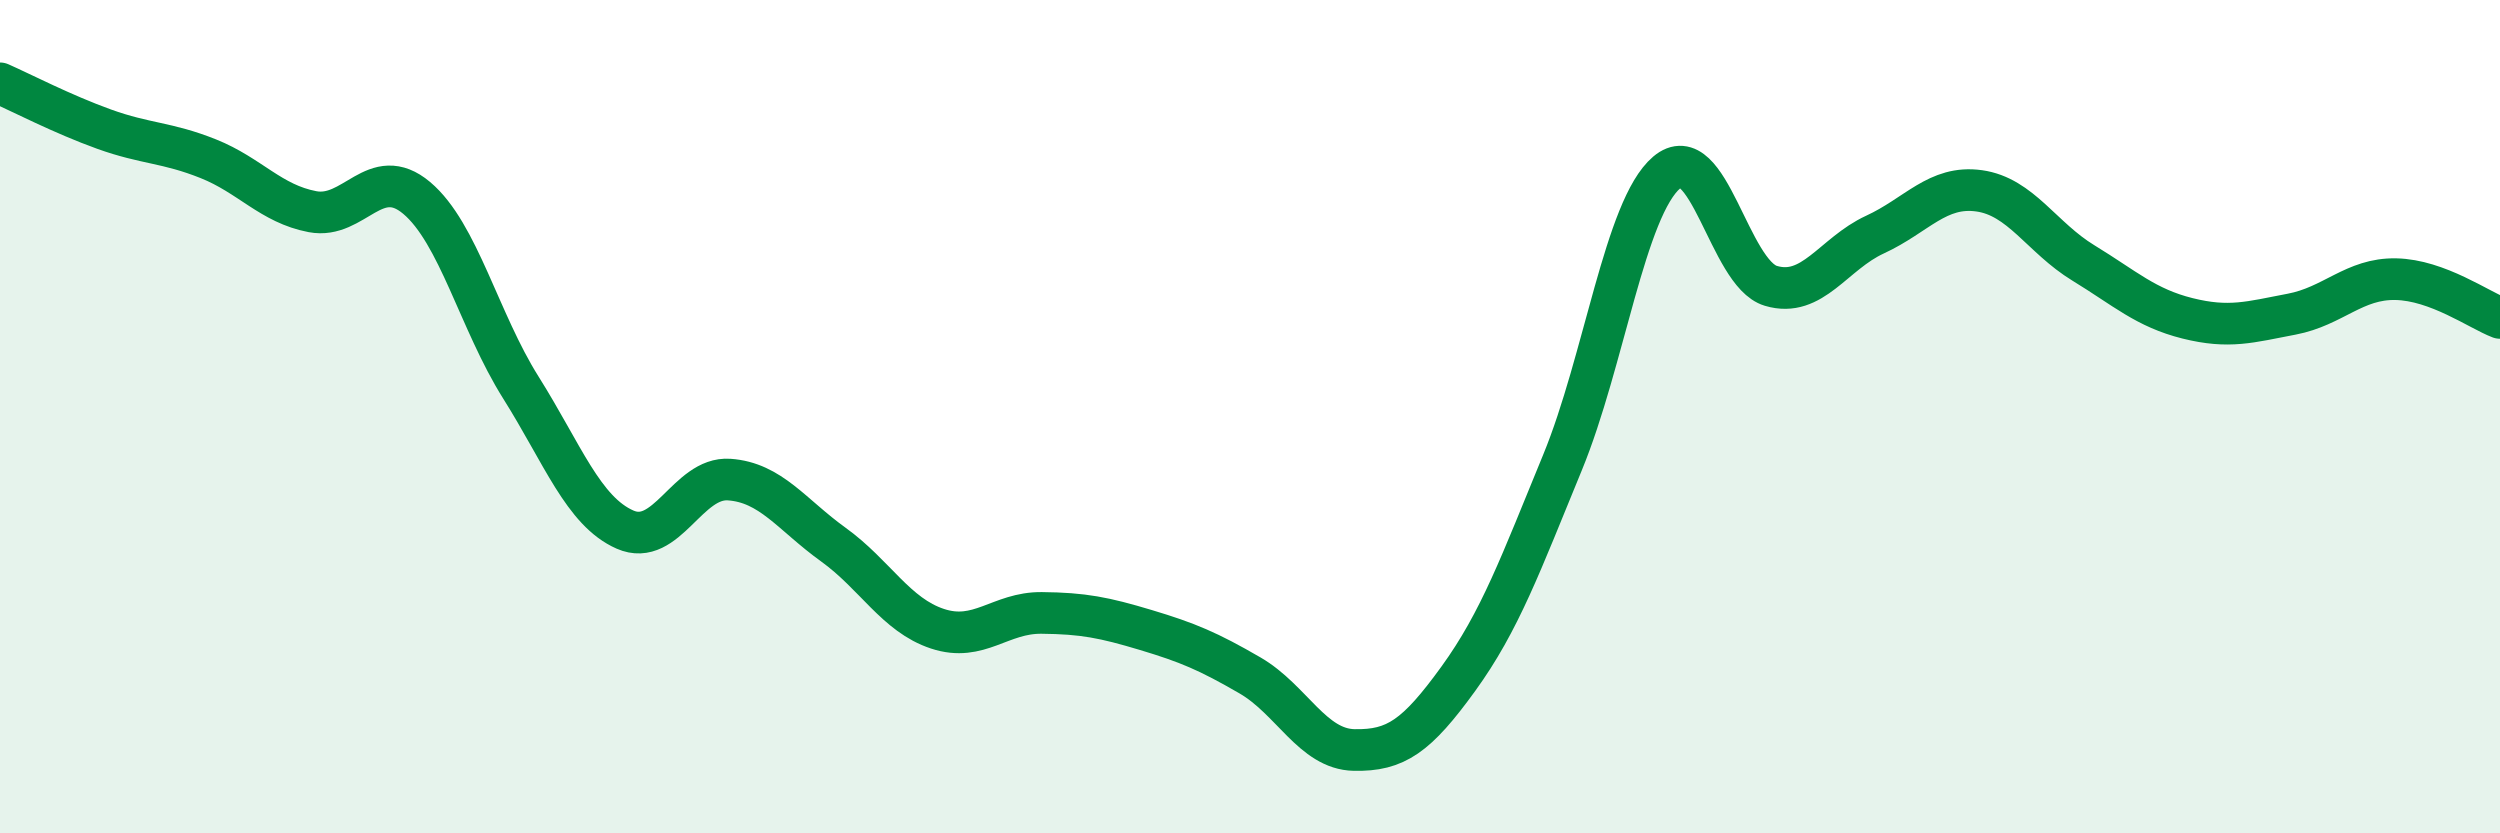
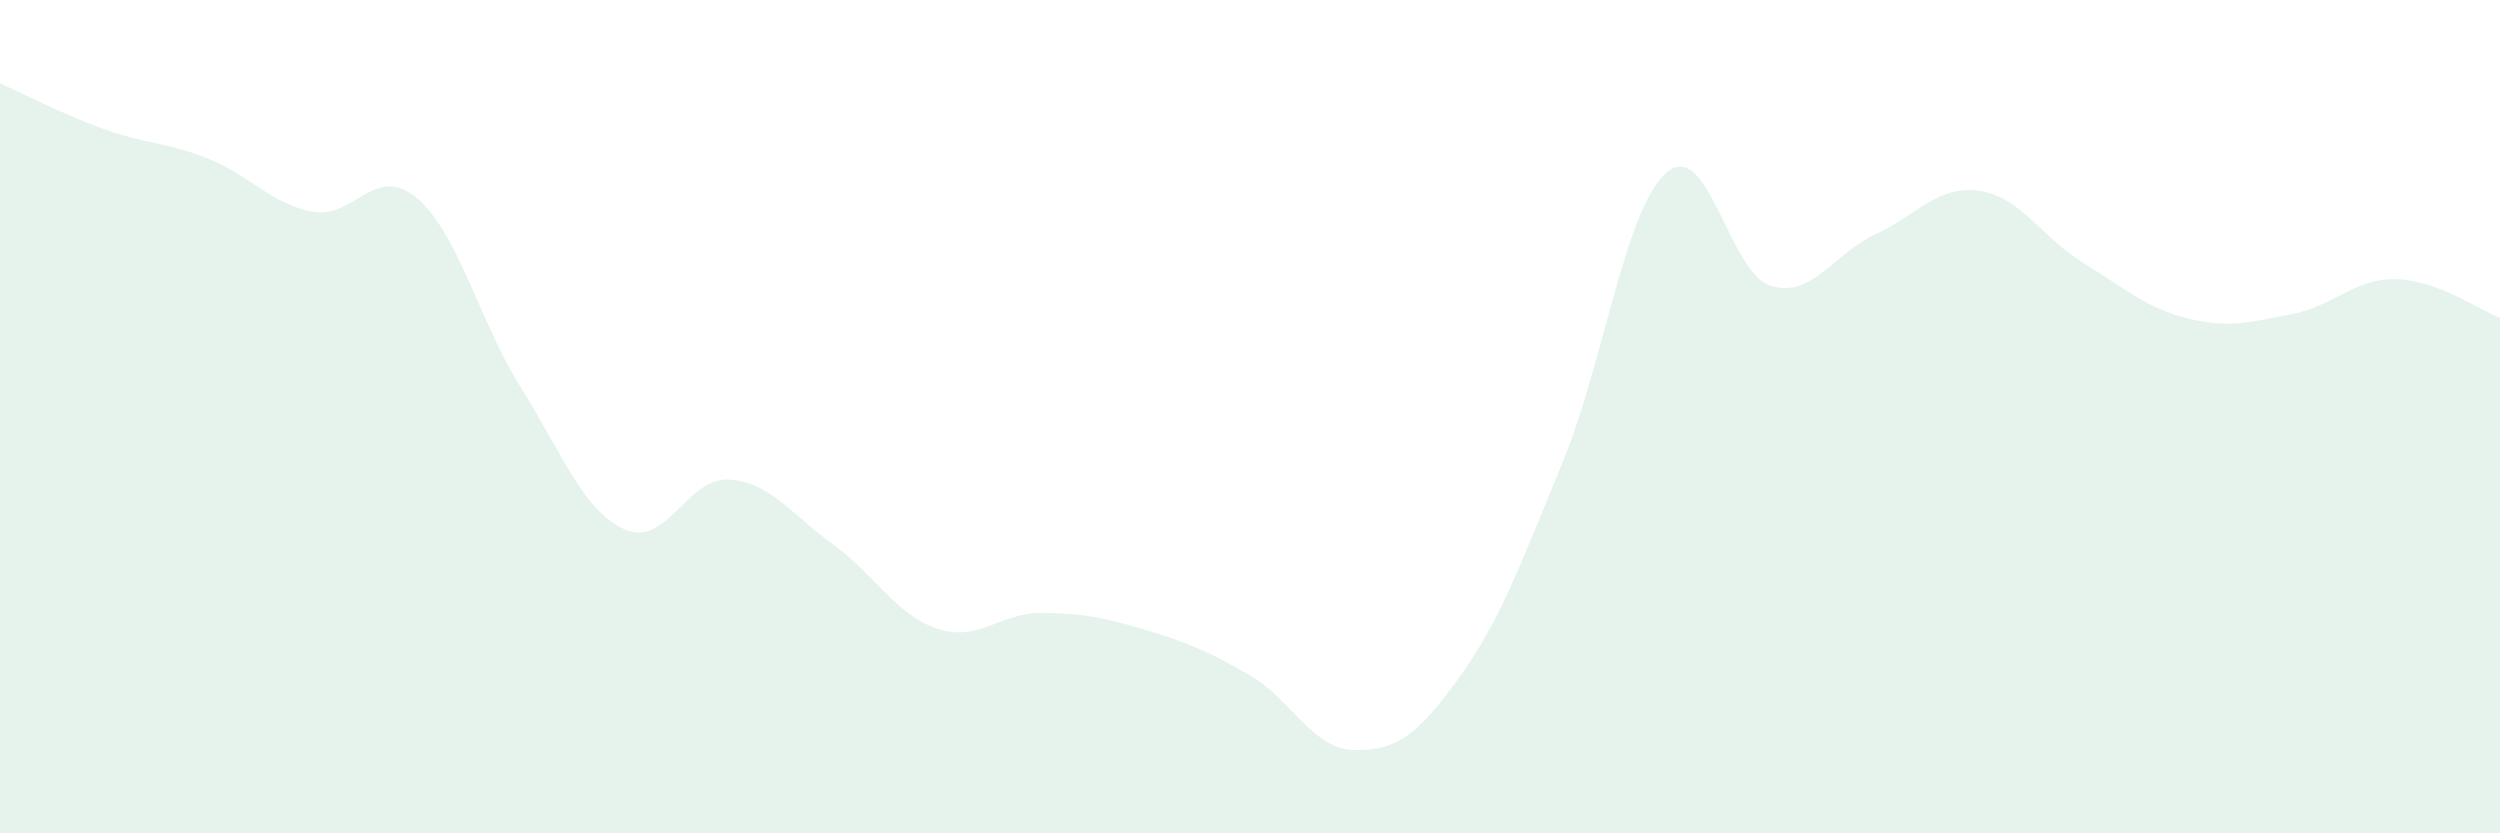
<svg xmlns="http://www.w3.org/2000/svg" width="60" height="20" viewBox="0 0 60 20">
  <path d="M 0,2 C 0.5,2.22 1.5,2.74 2.5,3.1 C 3.5,3.46 4,3.41 5,3.81 C 6,4.21 6.5,4.89 7.5,5.08 C 8.5,5.27 9,3.91 10,4.75 C 11,5.59 11.5,7.71 12.5,9.3 C 13.5,10.89 14,12.27 15,12.71 C 16,13.15 16.5,11.44 17.5,11.51 C 18.5,11.58 19,12.35 20,13.07 C 21,13.79 21.5,14.76 22.5,15.09 C 23.5,15.42 24,14.7 25,14.71 C 26,14.72 26.5,14.82 27.5,15.12 C 28.5,15.42 29,15.63 30,16.21 C 31,16.79 31.5,17.98 32.5,18 C 33.5,18.02 34,17.67 35,16.29 C 36,14.91 36.5,13.53 37.5,11.1 C 38.5,8.67 39,4.99 40,4.14 C 41,3.29 41.5,6.56 42.5,6.86 C 43.5,7.16 44,6.09 45,5.63 C 46,5.17 46.5,4.44 47.5,4.58 C 48.5,4.72 49,5.7 50,6.31 C 51,6.92 51.5,7.39 52.5,7.64 C 53.5,7.89 54,7.73 55,7.54 C 56,7.35 56.5,6.68 57.5,6.7 C 58.5,6.72 59.5,7.44 60,7.63L60 20L0 20Z" fill="#008740" opacity="0.1" stroke-linecap="round" stroke-linejoin="round" />
-   <path d="M 0,2 C 0.5,2.22 1.5,2.74 2.5,3.1 C 3.5,3.46 4,3.41 5,3.81 C 6,4.21 6.5,4.89 7.5,5.08 C 8.5,5.27 9,3.91 10,4.75 C 11,5.59 11.5,7.71 12.5,9.3 C 13.5,10.89 14,12.27 15,12.71 C 16,13.15 16.5,11.44 17.5,11.51 C 18.5,11.58 19,12.35 20,13.07 C 21,13.79 21.5,14.76 22.5,15.09 C 23.5,15.42 24,14.7 25,14.71 C 26,14.72 26.5,14.82 27.5,15.12 C 28.5,15.42 29,15.63 30,16.21 C 31,16.79 31.5,17.98 32.5,18 C 33.5,18.02 34,17.67 35,16.29 C 36,14.91 36.5,13.53 37.5,11.1 C 38.5,8.67 39,4.99 40,4.14 C 41,3.29 41.5,6.56 42.5,6.86 C 43.5,7.16 44,6.09 45,5.63 C 46,5.17 46.5,4.44 47.5,4.58 C 48.5,4.72 49,5.7 50,6.31 C 51,6.92 51.5,7.39 52.5,7.64 C 53.5,7.89 54,7.73 55,7.54 C 56,7.35 56.5,6.68 57.5,6.7 C 58.5,6.72 59.5,7.44 60,7.63" stroke="#008740" stroke-width="1" fill="none" stroke-linecap="round" stroke-linejoin="round" />
</svg>